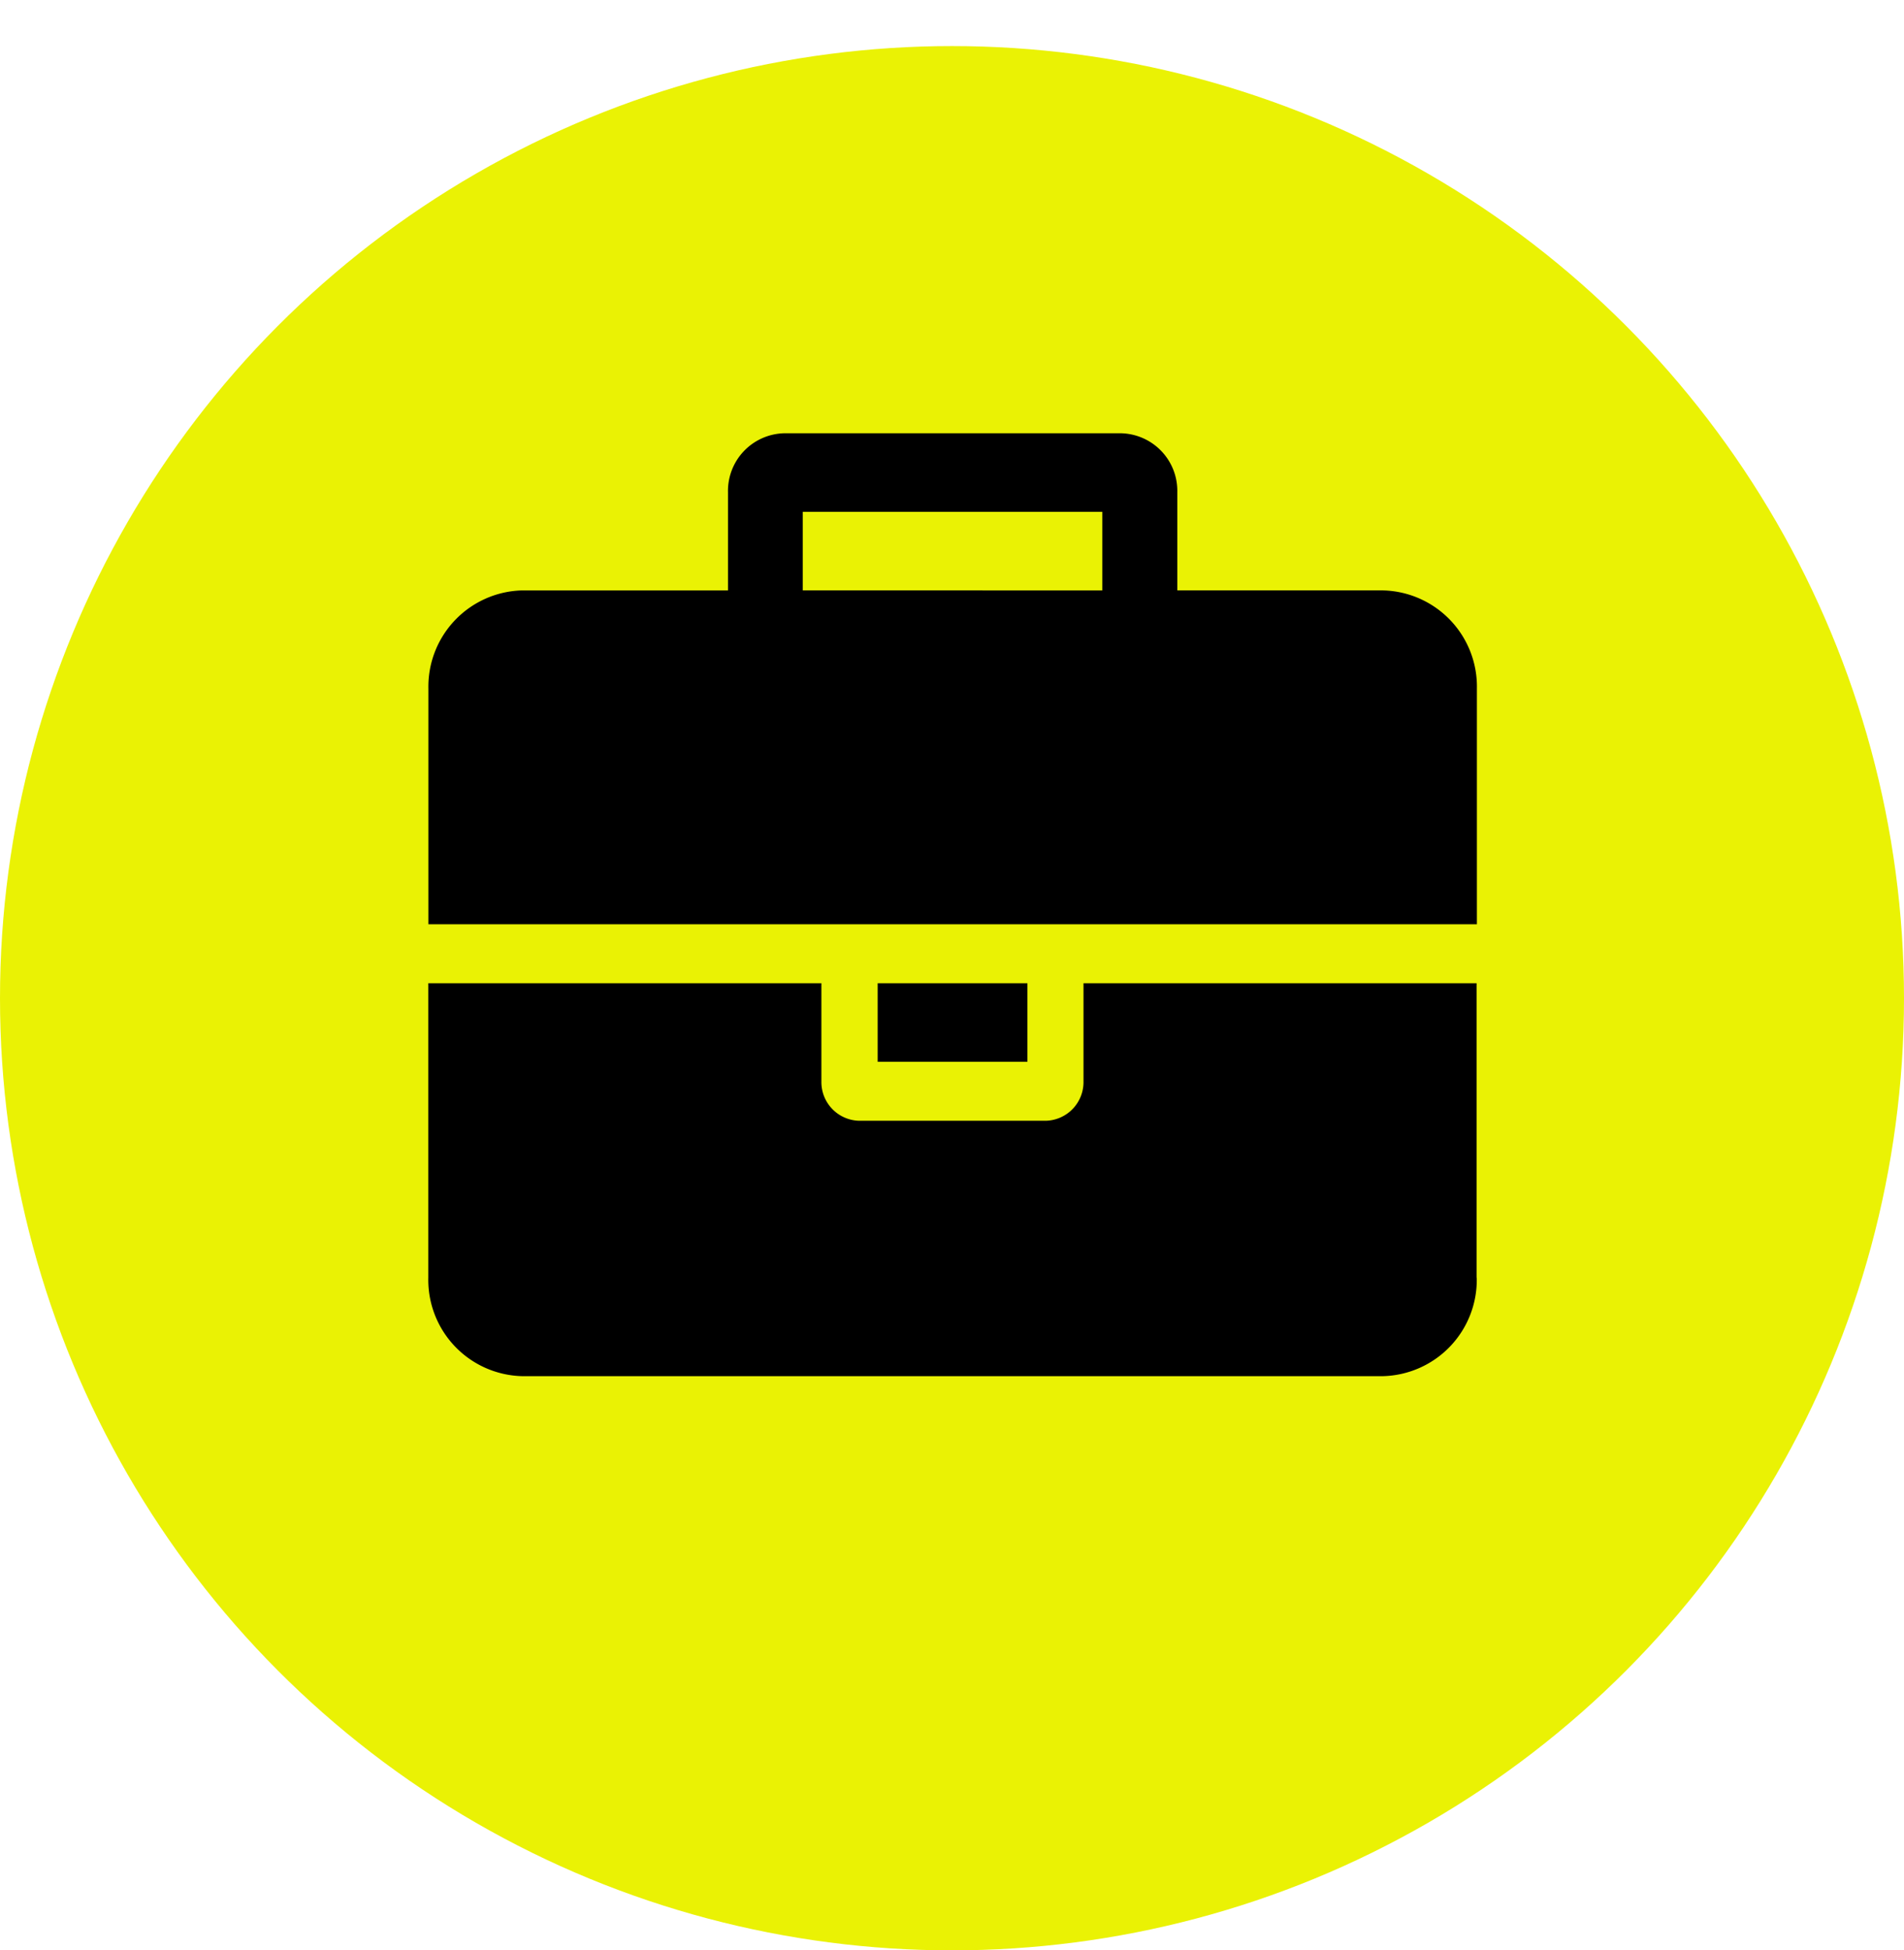
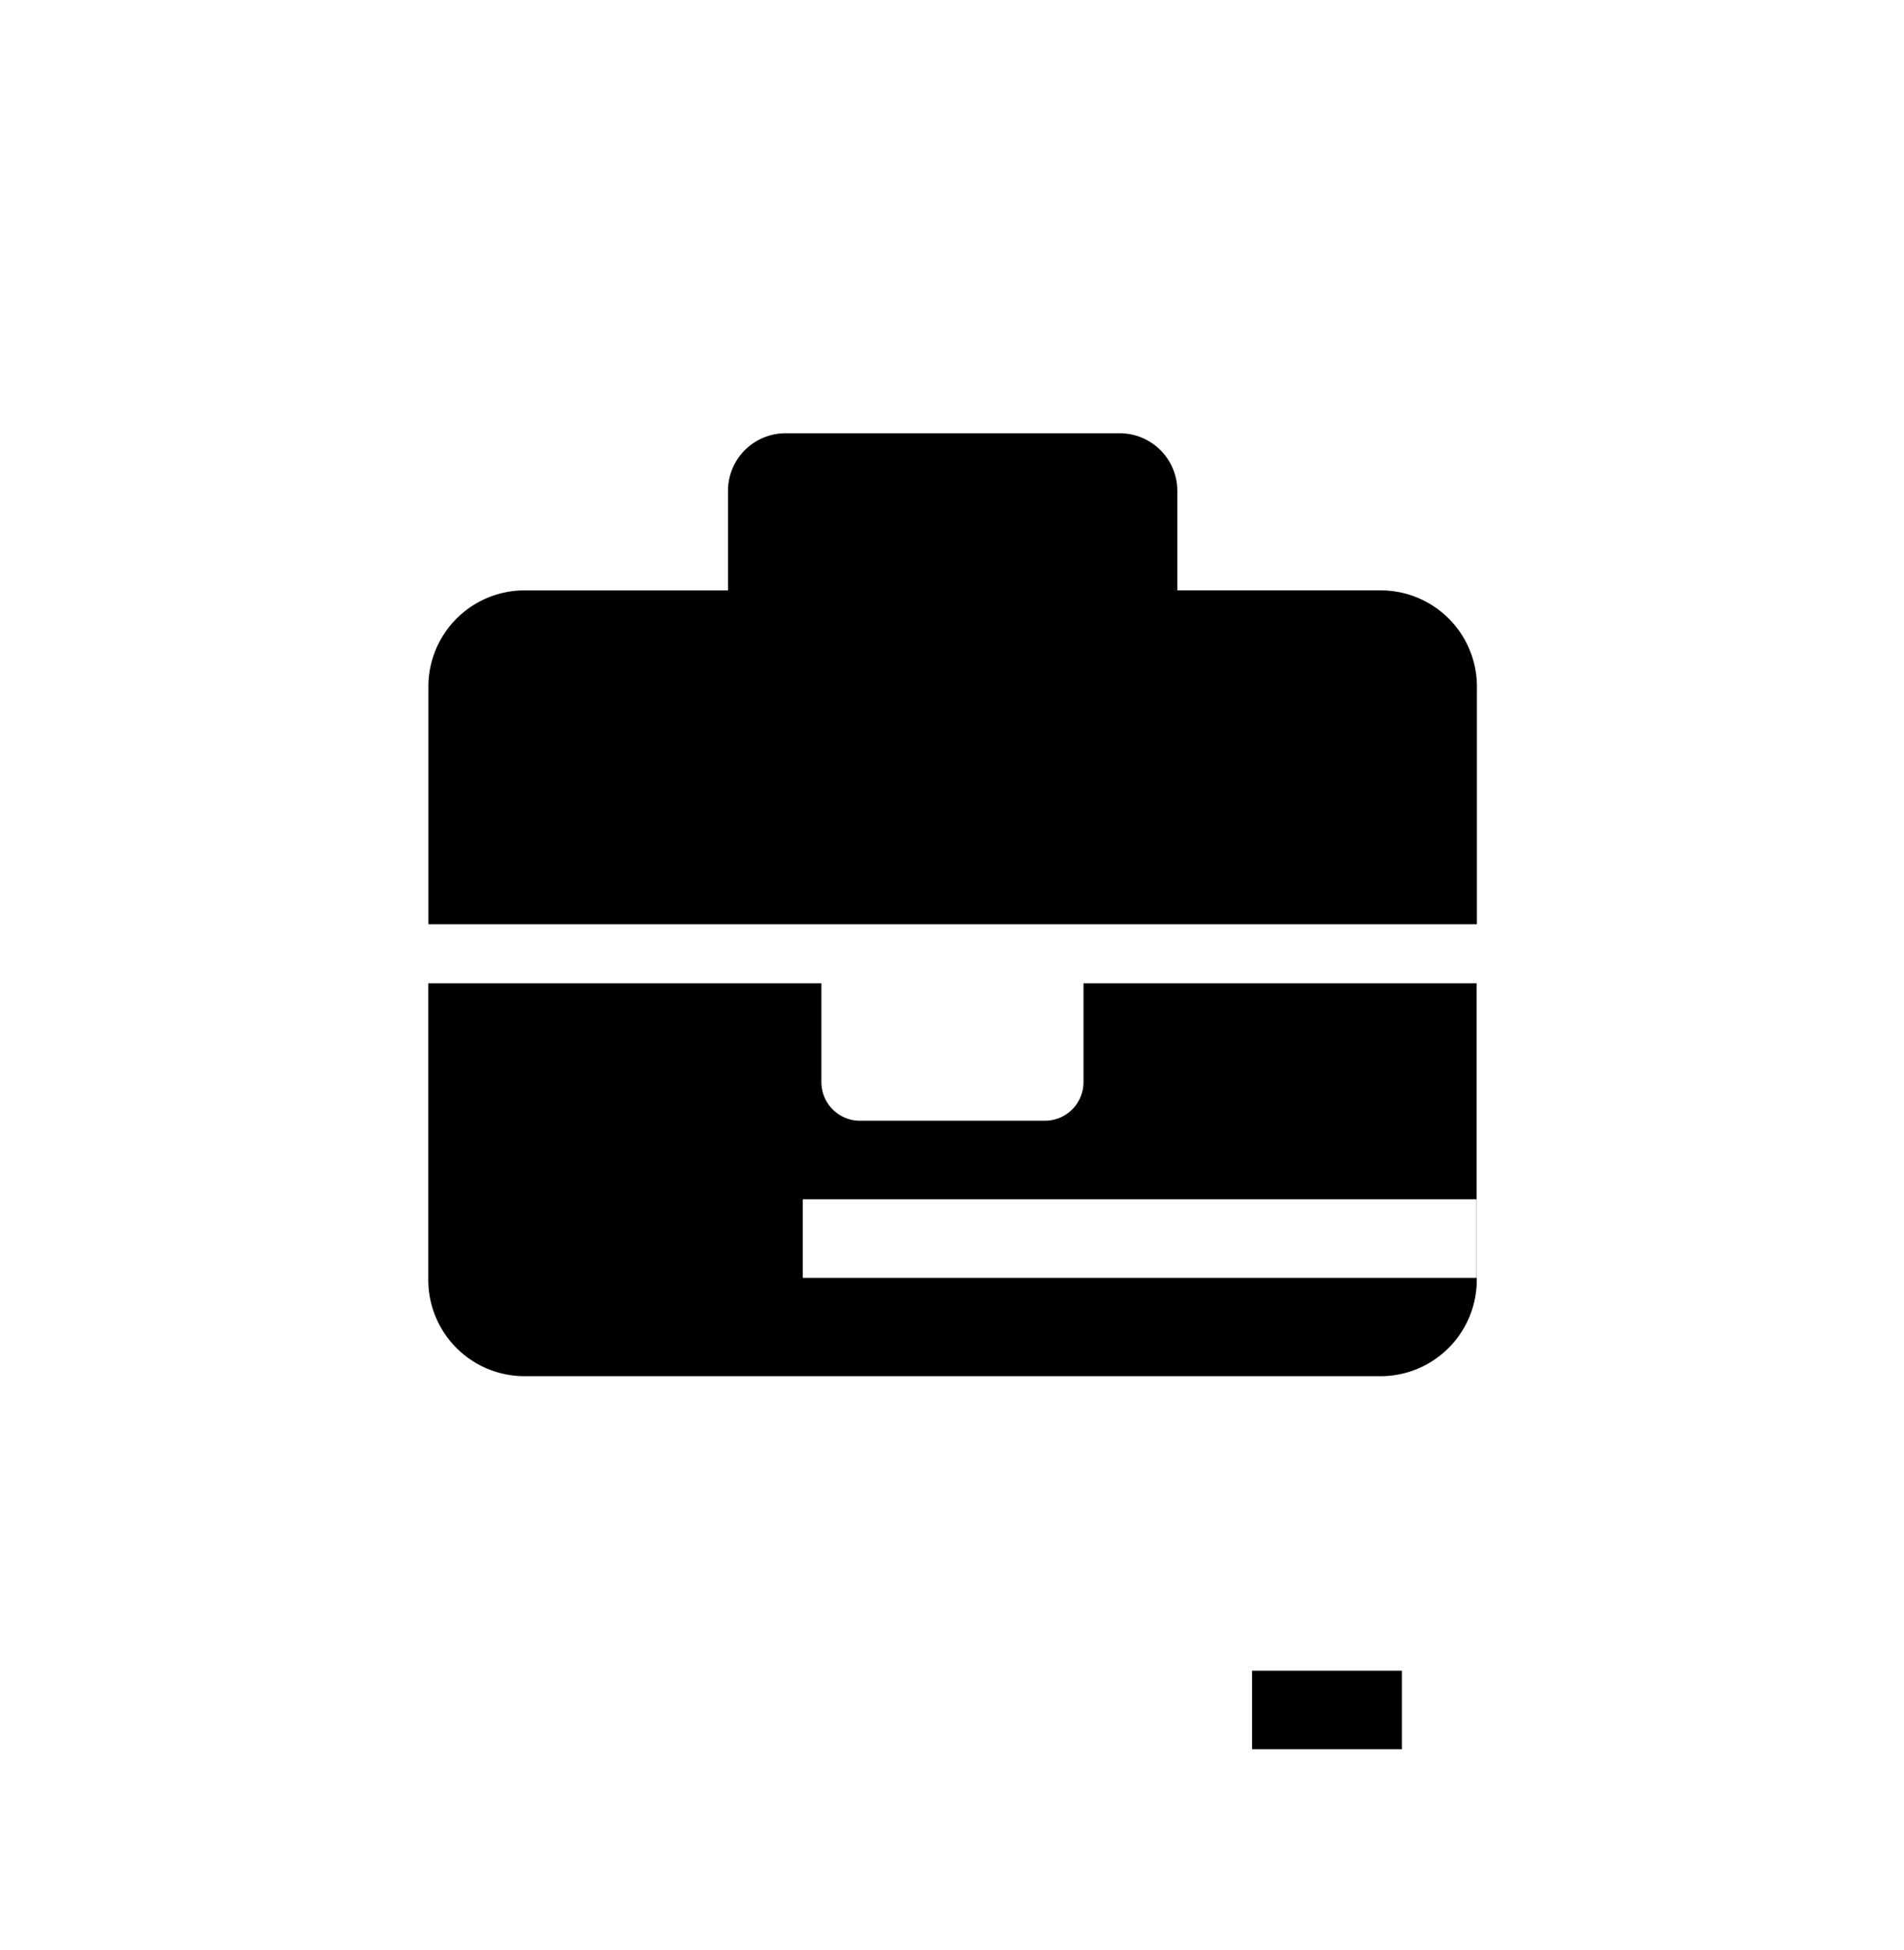
<svg xmlns="http://www.w3.org/2000/svg" id="ico_genrelink08_large" width="124" height="127" viewBox="0 0 124 127">
  <defs>
    <style>
      .cls-1 {
        fill: #eaf204;
        filter: url(#filter);
      }

      .cls-2 {
        fill-rule: evenodd;
      }
    </style>
    <filter id="filter" x="0" y="0" width="124" height="127" filterUnits="userSpaceOnUse">
      <feOffset result="offset" dy="3" in="SourceAlpha" />
      <feGaussianBlur result="blur" />
      <feFlood result="flood" flood-color="#040000" flood-opacity="0.5" />
      <feComposite result="composite" operator="in" in2="blur" />
      <feBlend result="blend" in="SourceGraphic" />
    </filter>
  </defs>
  <g id="アイコン">
-     <circle id="楕円形_2" data-name="楕円形 2" class="cls-1" cx="62" cy="62" r="62" />
-     <path id="fa-briefcase" class="cls-2" d="M511.175,378.186H442.9V362.839a6.268,6.268,0,0,1,6.1-6.394h13.411V350.05a3.752,3.752,0,0,1,3.658-3.837h21.946a3.752,3.752,0,0,1,3.658,3.837v6.395h13.412a6.268,6.268,0,0,1,6.1,6.394v15.347Zm0,23.024a6.27,6.27,0,0,1-6.1,6.4H448.994a6.27,6.27,0,0,1-6.1-6.4V382.025h25.6v6.393a2.519,2.519,0,0,0,2.439,2.561h12.192a2.519,2.519,0,0,0,2.439-2.561v-6.393h25.6V401.21ZM486.79,356.445v-5.117H467.282v5.117H486.79Zm-4.877,30.695h-9.754v-5.115h9.754v5.115Z" transform="translate(-415 -318)" />
+     <path id="fa-briefcase" class="cls-2" d="M511.175,378.186H442.9V362.839a6.268,6.268,0,0,1,6.1-6.394h13.411V350.05a3.752,3.752,0,0,1,3.658-3.837h21.946a3.752,3.752,0,0,1,3.658,3.837v6.395h13.412a6.268,6.268,0,0,1,6.1,6.394v15.347Zm0,23.024a6.27,6.27,0,0,1-6.1,6.4H448.994a6.27,6.27,0,0,1-6.1-6.4V382.025h25.6v6.393a2.519,2.519,0,0,0,2.439,2.561h12.192a2.519,2.519,0,0,0,2.439-2.561v-6.393h25.6V401.21Zv-5.117H467.282v5.117H486.79Zm-4.877,30.695h-9.754v-5.115h9.754v5.115Z" transform="translate(-415 -318)" />
  </g>
</svg>